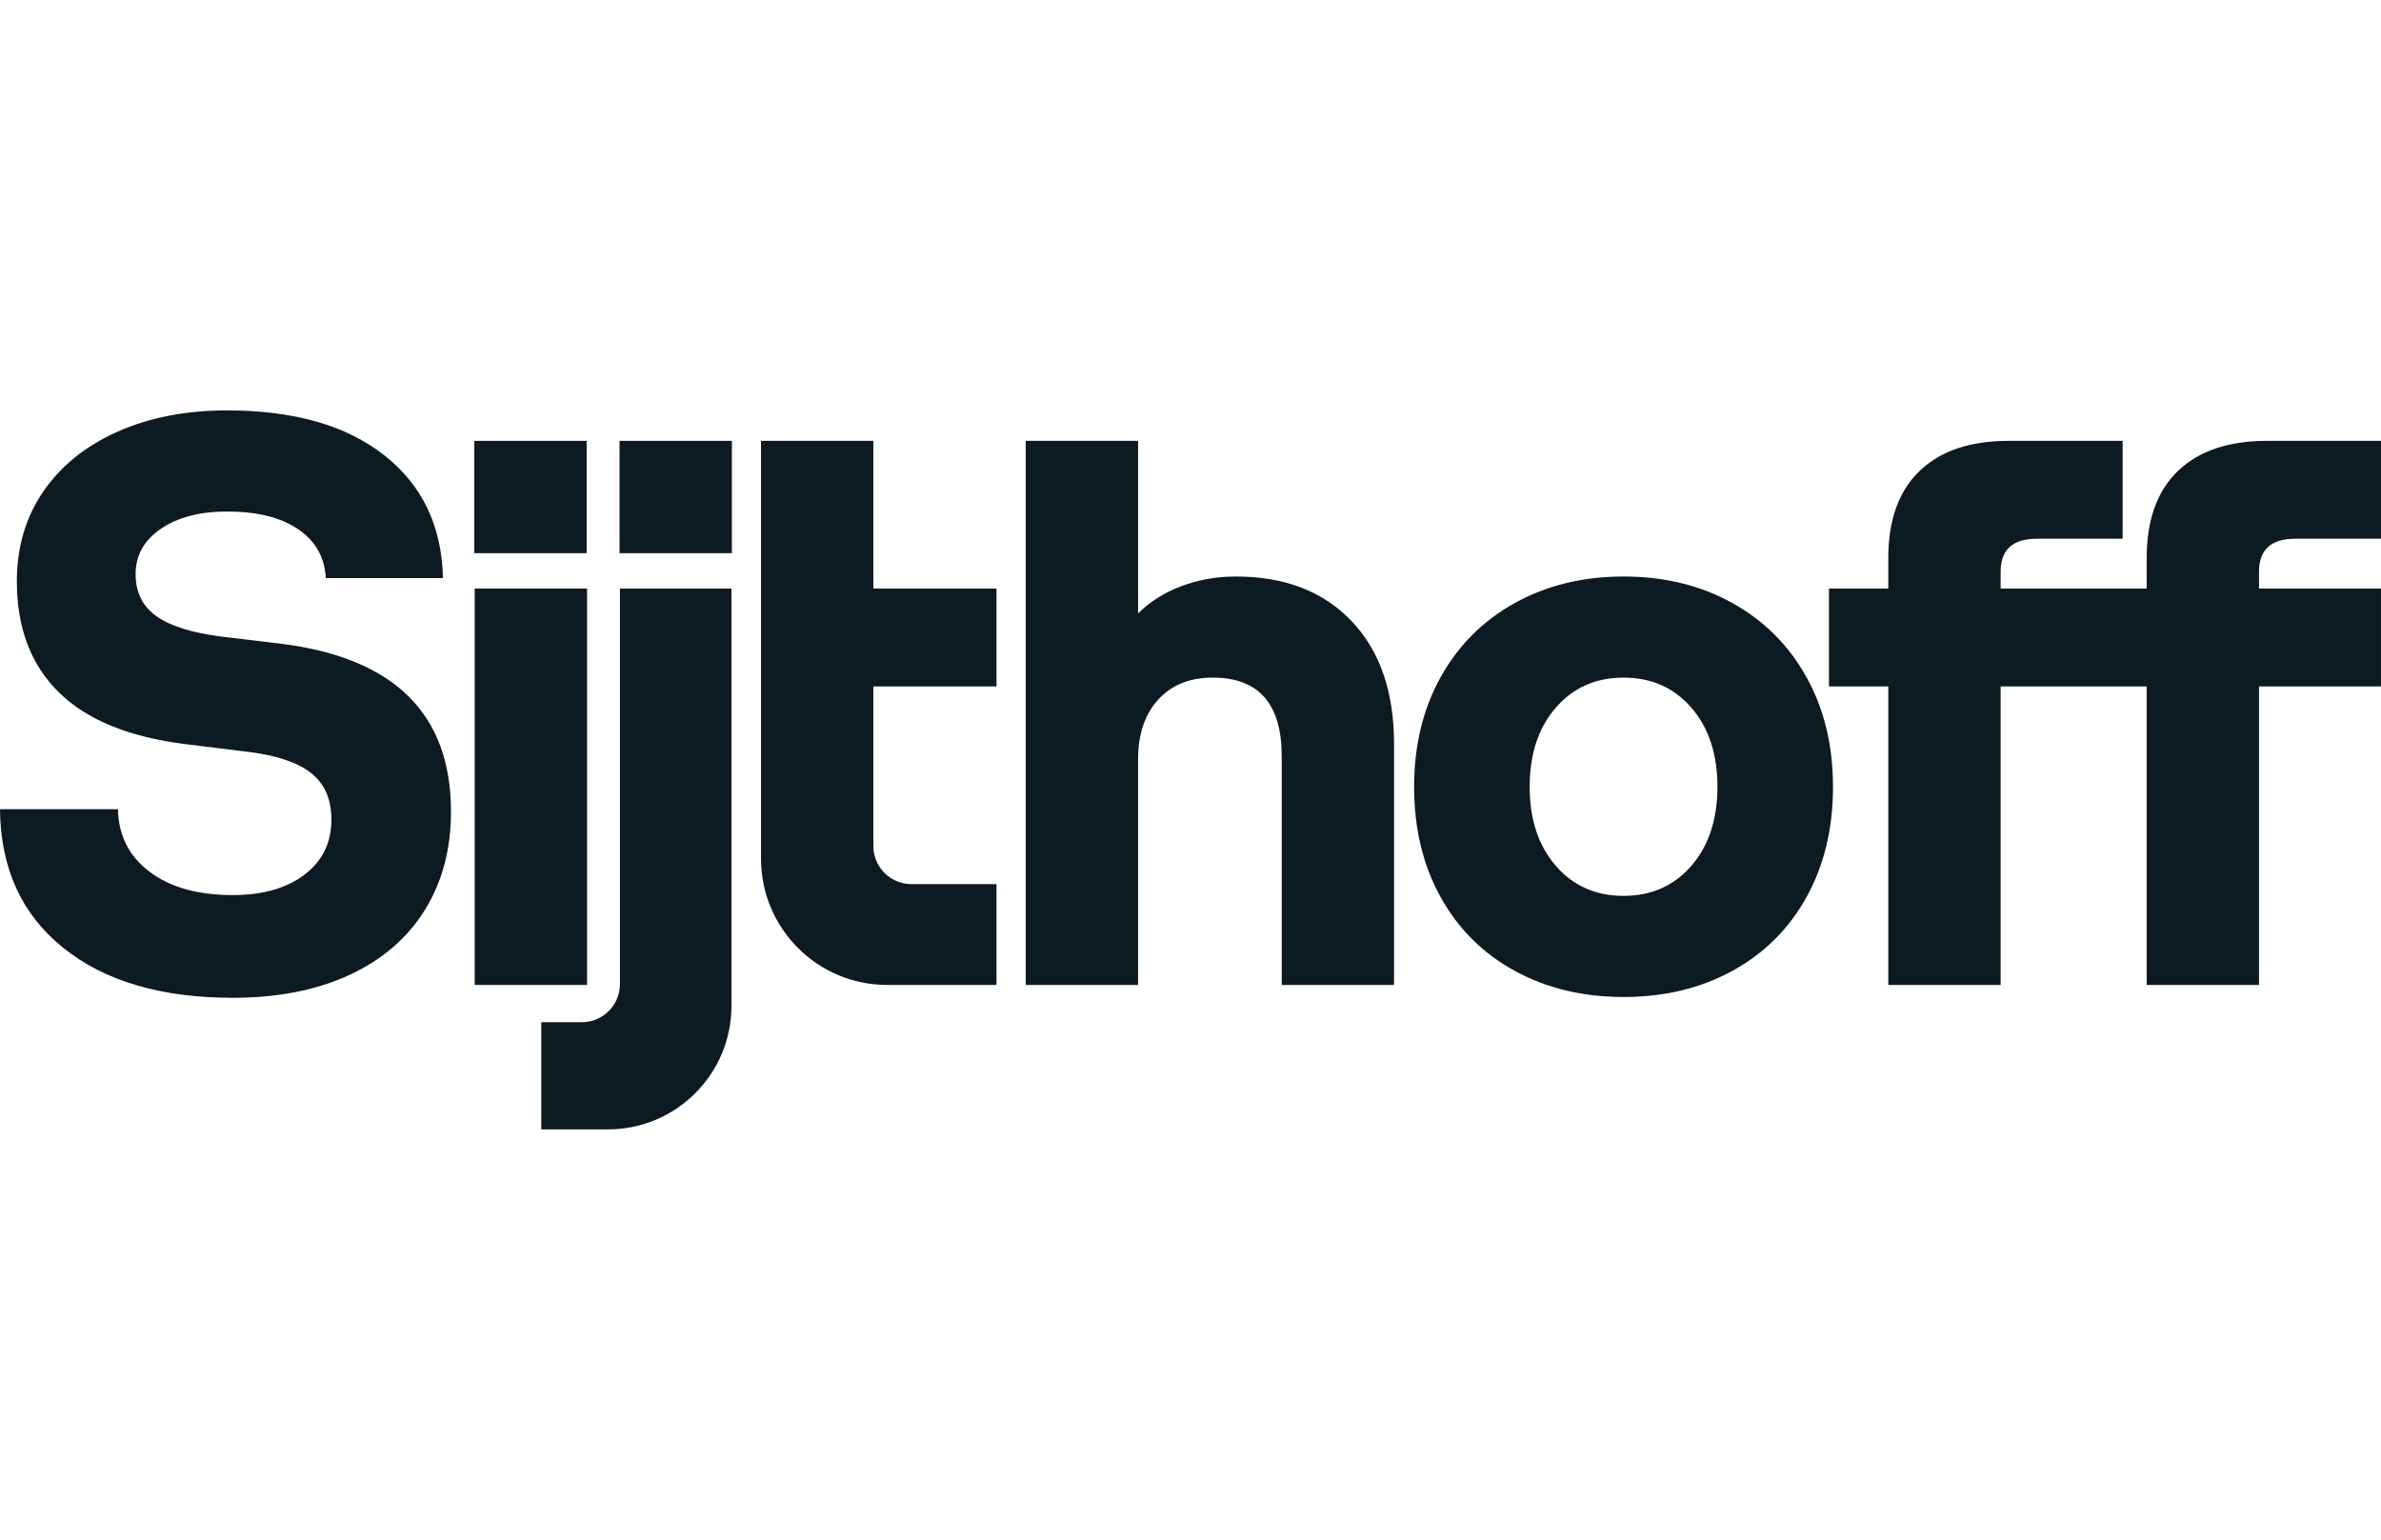
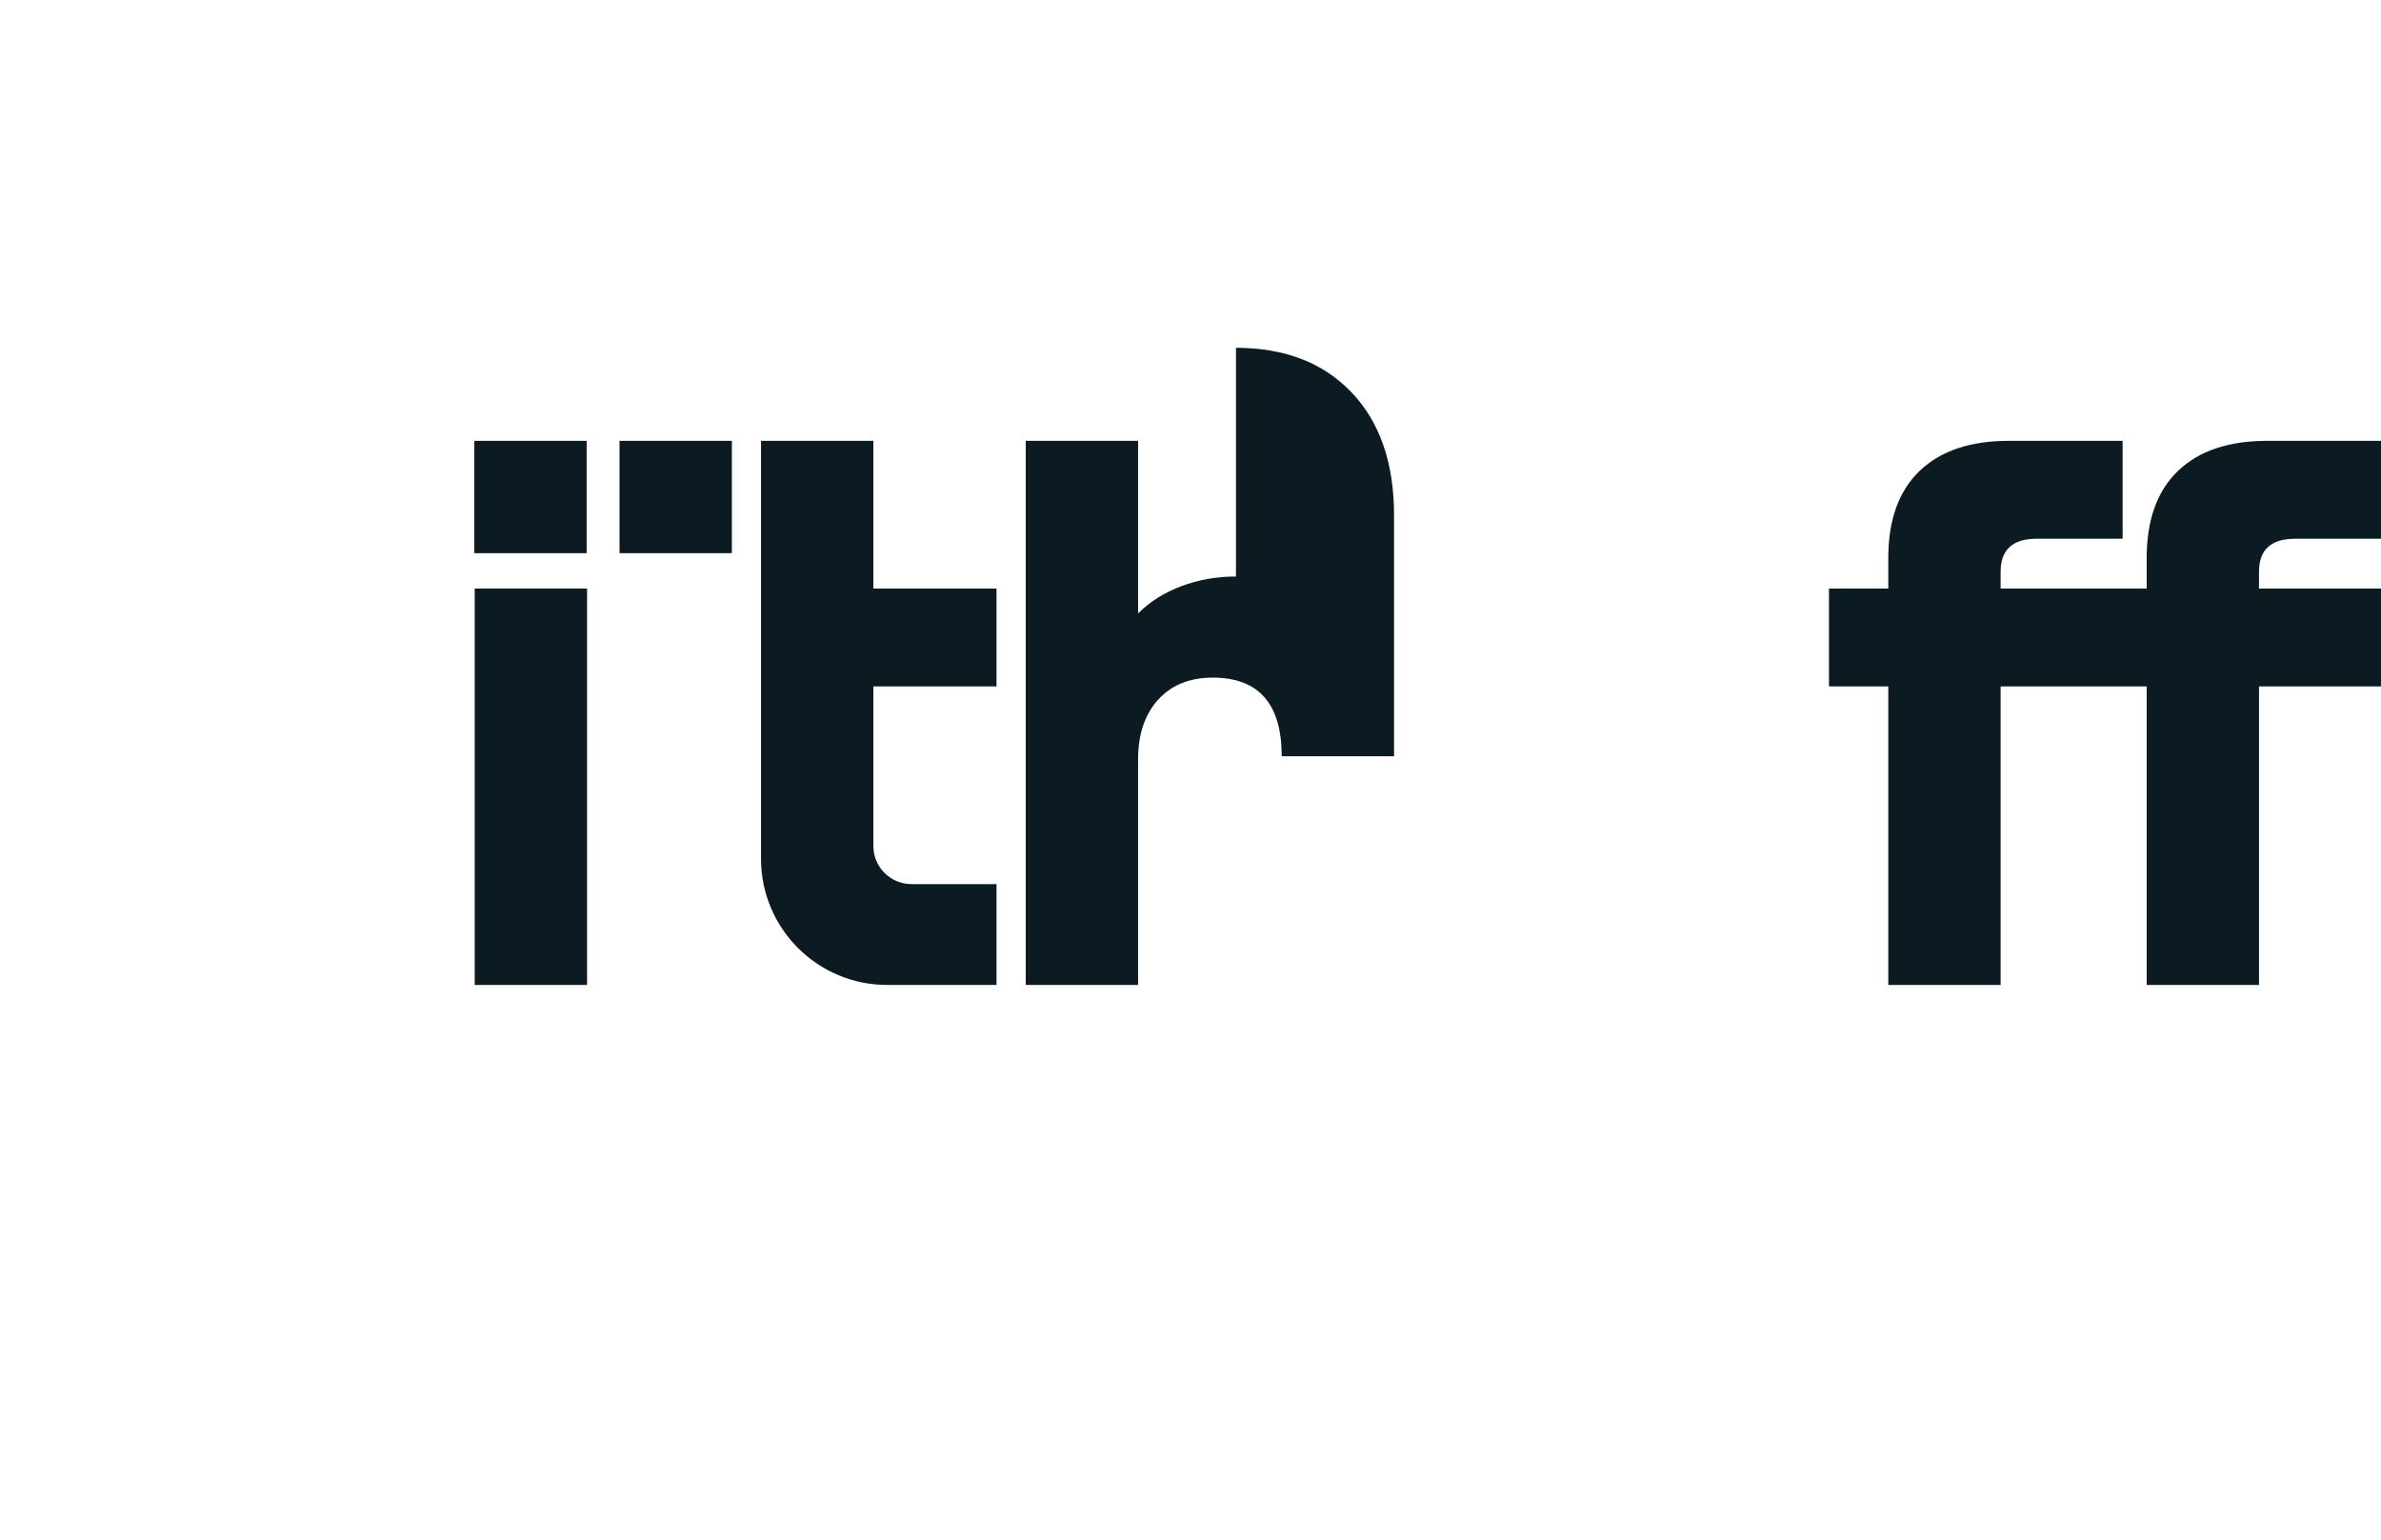
<svg xmlns="http://www.w3.org/2000/svg" id="Layer_2" data-name="Layer 2" viewBox="0 0 1720.096 519.424" width="852" height="551">
  <defs>
    <style>
      .cls-1 {
        fill: #0c1a22;
      }
    </style>
  </defs>
  <g id="Sijthoff">
    <g>
      <rect class="cls-1" x="342.659" y="21.994" width="81.155" height="81.146" />
      <rect class="cls-1" x="447.564" y="21.994" width="81.155" height="81.146" />
      <rect class="cls-1" x="342.948" y="128.696" width="81.16" height="286.379" />
-       <path class="cls-1" d="M204.053,168.698l-43.477-5.218c-21.644-2.699-37.489-7.627-47.533-14.782-10.058-7.148-15.073-17.293-15.073-30.435,0-13.524,6.085-24.439,18.262-32.755,12.17-8.306,28.111-12.463,47.825-12.463,21.638,0,38.739,4.256,51.305,12.753,12.552,8.506,19.22,20.29,19.998,35.363h84.64c-.778-37.482-14.886-67.049-42.316-88.696C250.231,10.826,212.36,0,164.056,0c-29.765,0-56.14,5.128-79.131,15.363-22.999,10.244-40.872,24.638-53.625,43.188-12.753,18.552-19.13,40.2-19.13,64.928,0,33.623,10.148,60.391,30.438,80.29,20.29,19.91,50.916,32.375,91.885,37.392l46.957,5.798c20.088,2.707,34.78,7.926,44.053,15.652,9.28,7.736,13.913,18.75,13.913,33.043,0,16.622-6.474,29.855-19.415,39.712-12.955,9.855-30.251,14.782-51.888,14.782-25.125,0-45.123-5.597-60.002-16.812-14.879-11.204-22.513-26.278-22.895-45.218H0c.375,42.52,15.553,75.853,45.505,100.001,29.945,24.157,70.817,36.232,122.608,36.232,32.467,0,60.578-5.507,84.348-16.522,23.77-11.015,41.927-26.667,54.493-46.957,12.559-20.29,18.845-43.959,18.845-71.015,0-70.336-40.58-110.725-121.747-121.16Z" />
-       <path class="cls-1" d="M447.853,414.48c0,15.189-12.313,27.502-27.502,27.502h-29.311v77.442h48.117c49.304,0,89.273-39.969,89.273-89.273V128.696h-80.576v285.783Z" />
-       <path class="cls-1" d="M1251.454,139.131c-22.999-12.753-49.186-19.13-78.548-19.13s-55.563,6.377-78.555,19.13c-22.999,12.755-40.865,30.635-53.625,53.625-12.753,22.997-19.13,49.374-19.13,79.13,0,30.145,6.377,56.721,19.13,79.711,12.76,22.997,30.626,40.78,53.625,53.333,22.992,12.554,49.179,18.84,78.555,18.84s55.549-6.286,78.548-18.84c22.992-12.554,40.872-30.336,53.625-53.333,12.753-22.99,19.13-49.567,19.13-79.711,0-29.756-6.376-56.133-19.13-79.13-12.753-22.99-30.633-40.87-53.625-53.625ZM1221.891,328.988c-12.566,14.493-28.896,21.74-48.985,21.74s-36.433-7.247-48.985-21.74c-12.566-14.492-18.845-33.523-18.845-57.102s6.28-42.608,18.845-57.102c12.552-14.493,28.882-21.74,48.985-21.74s36.419,7.247,48.985,21.74c12.552,14.493,18.838,33.533,18.838,57.102s-6.286,42.61-18.838,57.102Z" />
      <path class="cls-1" d="M630.943,21.994h-81.16v301.928c0,50.343,40.811,91.154,91.154,91.154h78.958v-72.859h-61.45c-15.189,0-27.502-12.313-27.502-27.502v-115.292h88.952v-70.727h-88.952V21.994Z" />
      <path class="cls-1" d="M1658.066,92.719h62.03V21.994h-82.32c-27.827,0-49.276,7.247-64.35,21.738-15.073,14.493-22.61,35.462-22.61,62.9v22.064h-105.499v-12.209c0-15.843,8.697-23.768,26.09-23.768h62.03V21.994h-82.32c-27.827,0-49.277,7.247-64.35,21.738-15.073,14.493-22.61,35.462-22.61,62.9v22.064h-42.851v70.727h42.851v215.653h81.16v-215.653h105.499v215.653h81.16v-215.653h88.12v-70.727h-88.12v-12.209c0-15.843,8.697-23.768,26.09-23.768Z" />
-       <path class="cls-1" d="M892.903,120.001c-13.913,0-27.056,2.318-39.42,6.957-12.371,4.638-22.804,11.213-31.3,19.71V21.994h-81.16v393.082h81.16v-162.9c0-18.161,4.828-32.555,14.49-43.188,9.655-10.626,22.797-15.943,39.42-15.943,33.238,0,49.853,18.941,49.853,56.813v165.218h81.16v-173.915c0-37.871-10.239-67.536-30.723-88.985-20.484-21.45-48.311-32.175-83.48-32.175Z" />
+       <path class="cls-1" d="M892.903,120.001c-13.913,0-27.056,2.318-39.42,6.957-12.371,4.638-22.804,11.213-31.3,19.71V21.994h-81.16v393.082h81.16v-162.9c0-18.161,4.828-32.555,14.49-43.188,9.655-10.626,22.797-15.943,39.42-15.943,33.238,0,49.853,18.941,49.853,56.813h81.16v-173.915c0-37.871-10.239-67.536-30.723-88.985-20.484-21.45-48.311-32.175-83.48-32.175Z" />
    </g>
  </g>
</svg>